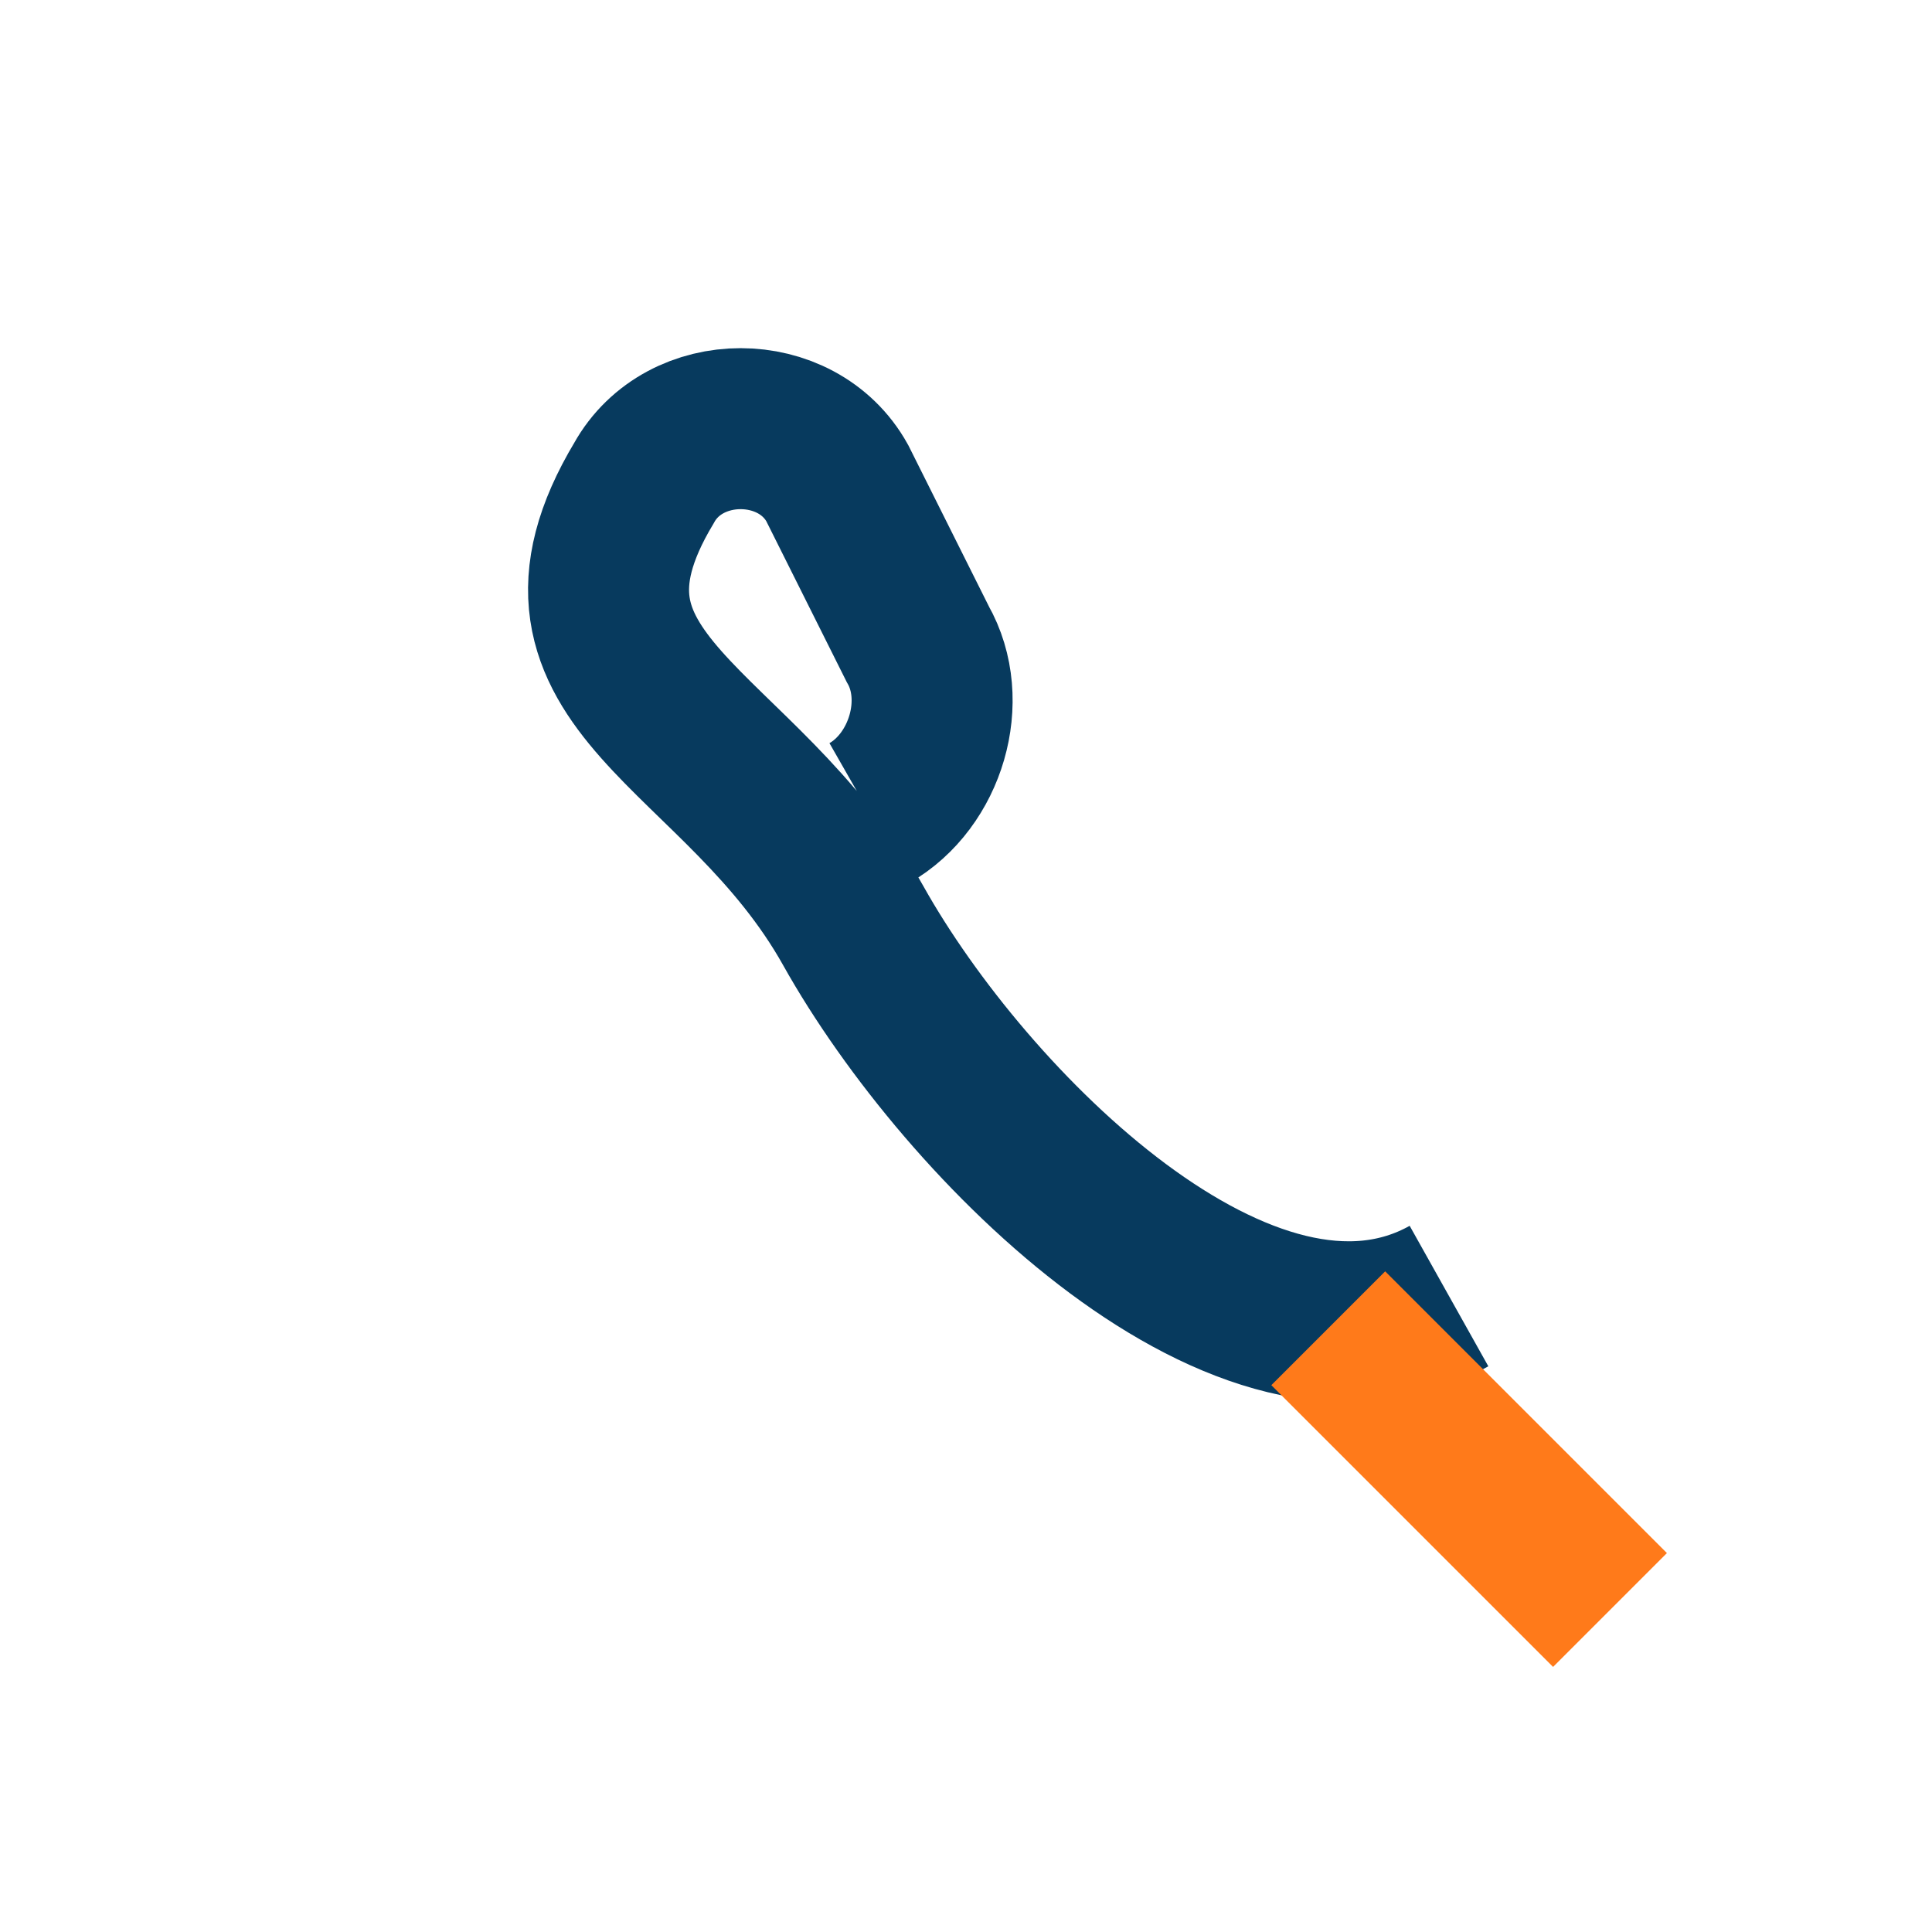
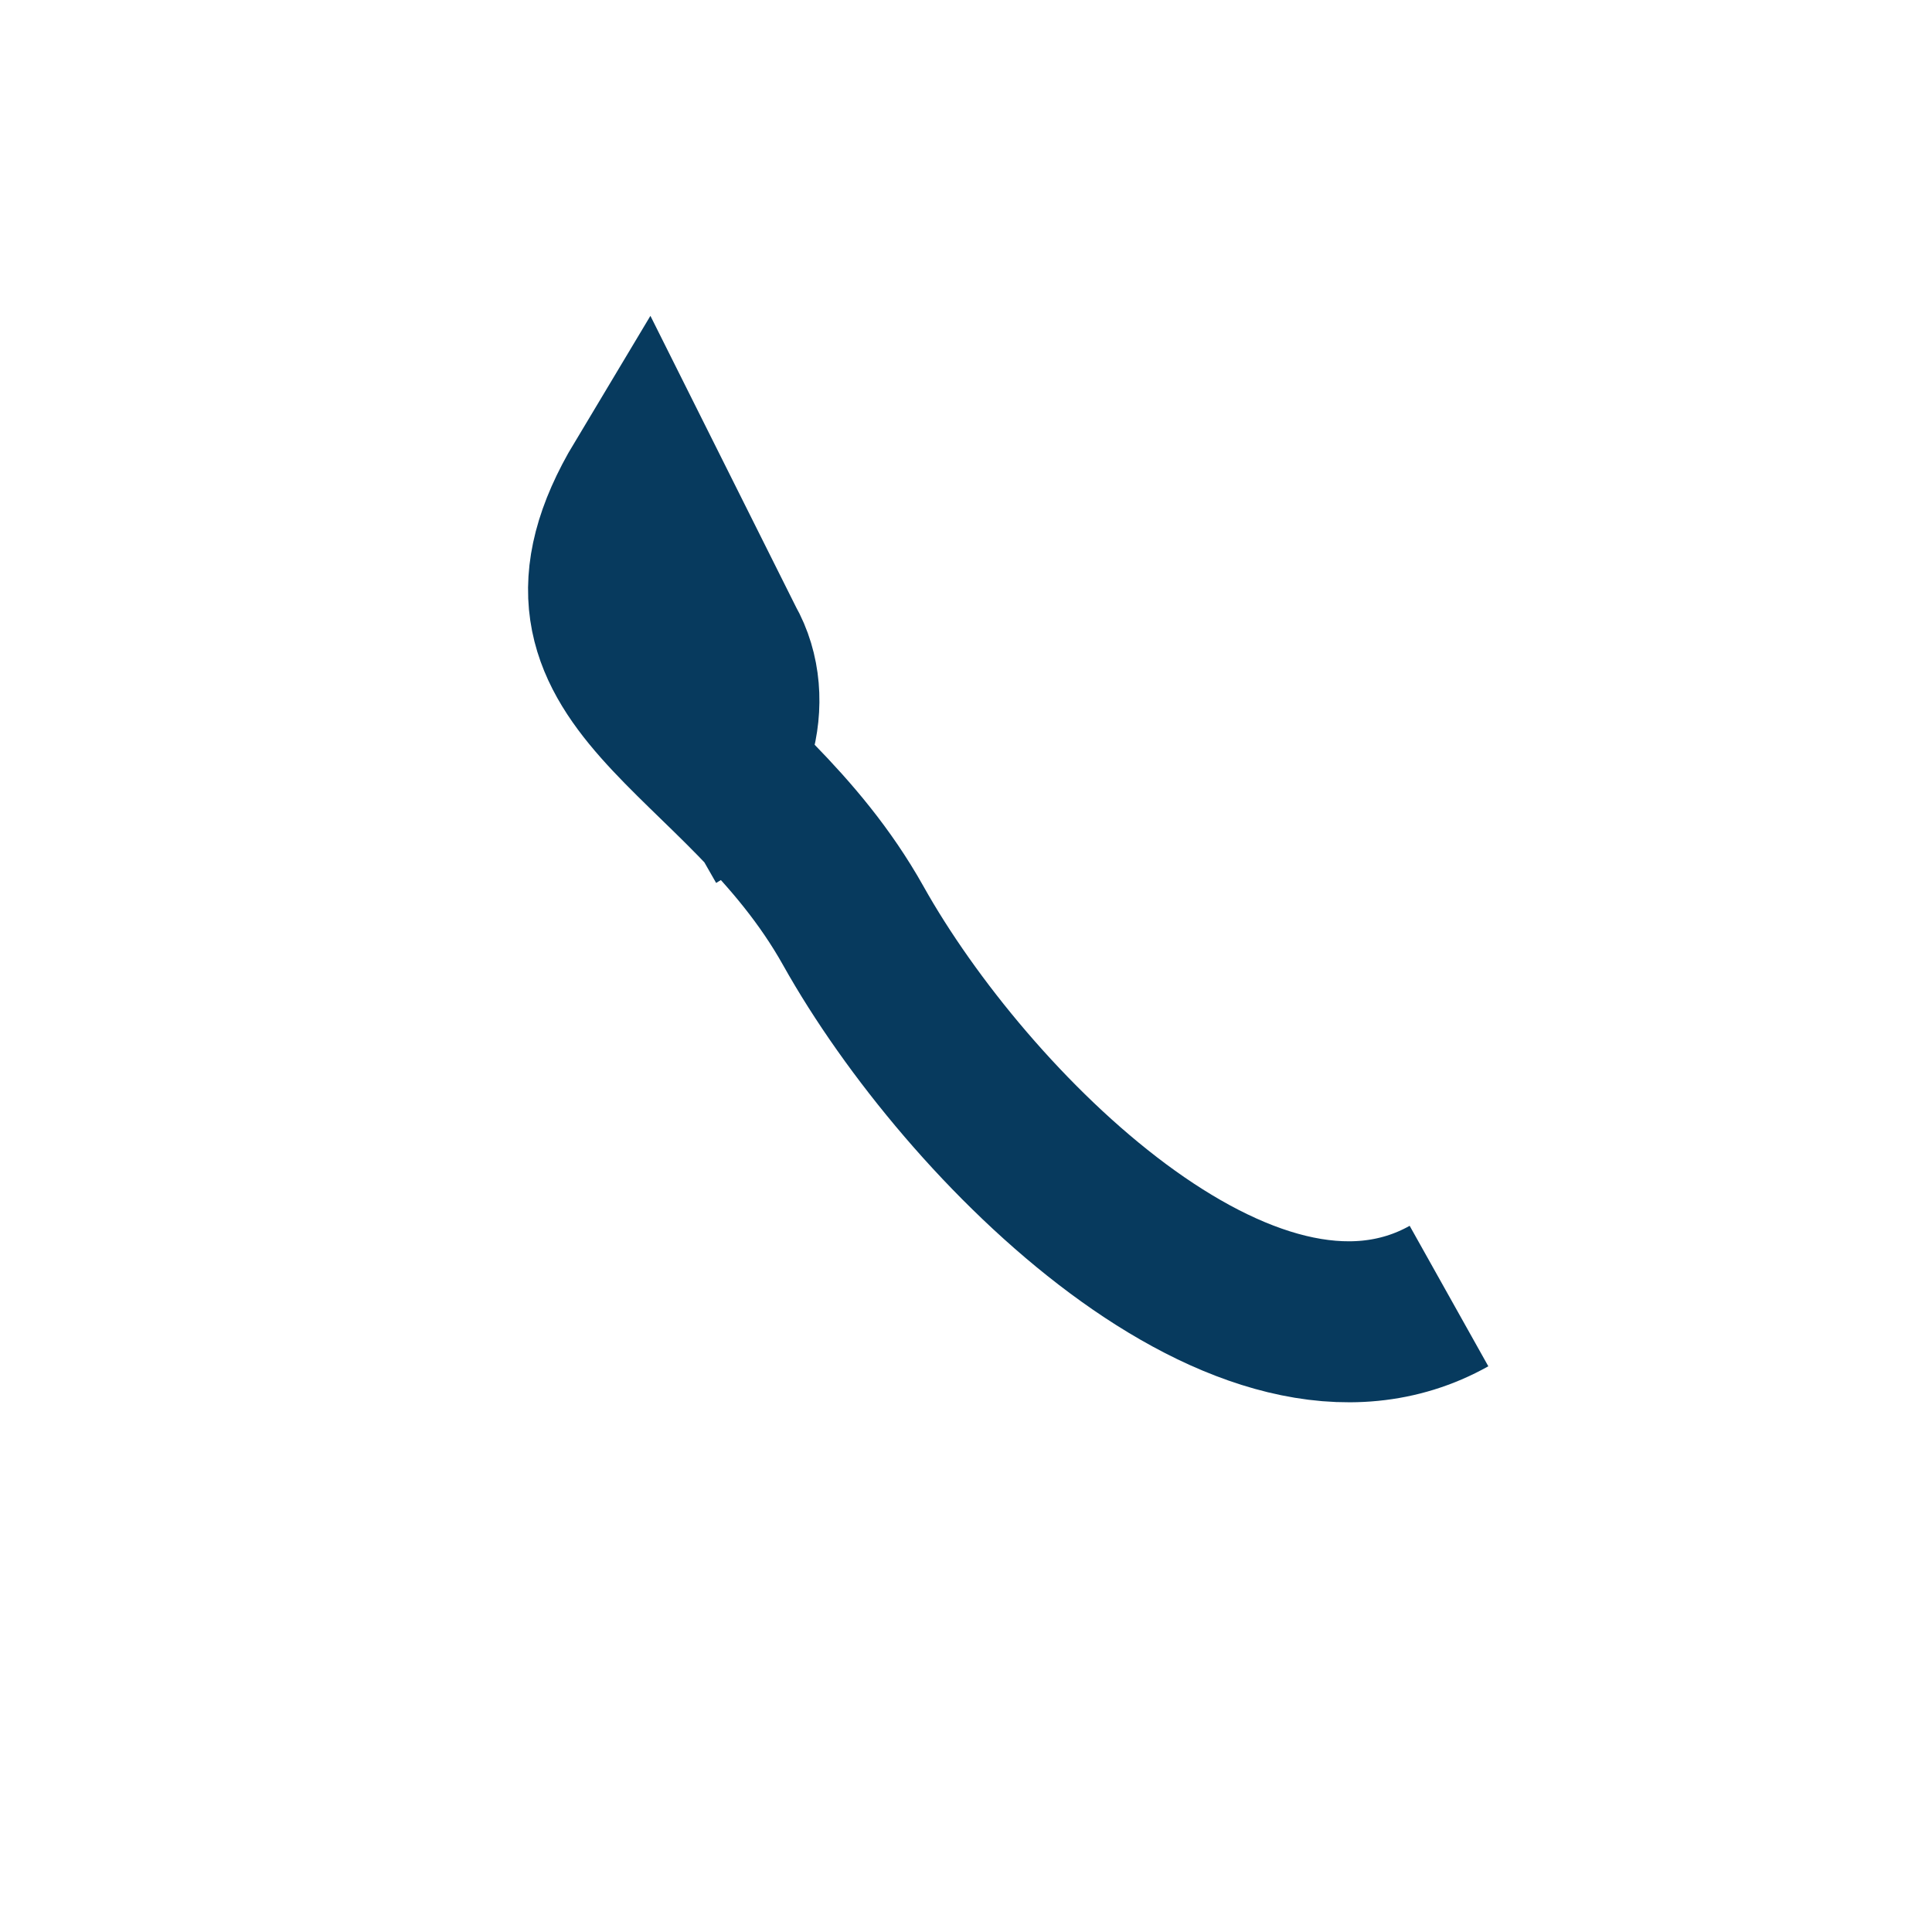
<svg xmlns="http://www.w3.org/2000/svg" width="24" height="24" viewBox="0 0 24 24">
-   <path d="M18 16.1c-2.5 1.4-6-2.1-7.4-4.6S6.5 8.5 8 6c0.5-0.9 1.9-0.9 2.4 0l1 2c0.4 0.7 0.1 1.7-0.6 2.1" fill="none" stroke="#073A5E" stroke-width="2" />
-   <path d="M20 20l-3.5-3.5" stroke="#FF7A1A" stroke-width="2" />
+   <path d="M18 16.1c-2.5 1.4-6-2.1-7.4-4.6S6.5 8.5 8 6l1 2c0.4 0.7 0.1 1.7-0.6 2.1" fill="none" stroke="#073A5E" stroke-width="2" />
</svg>